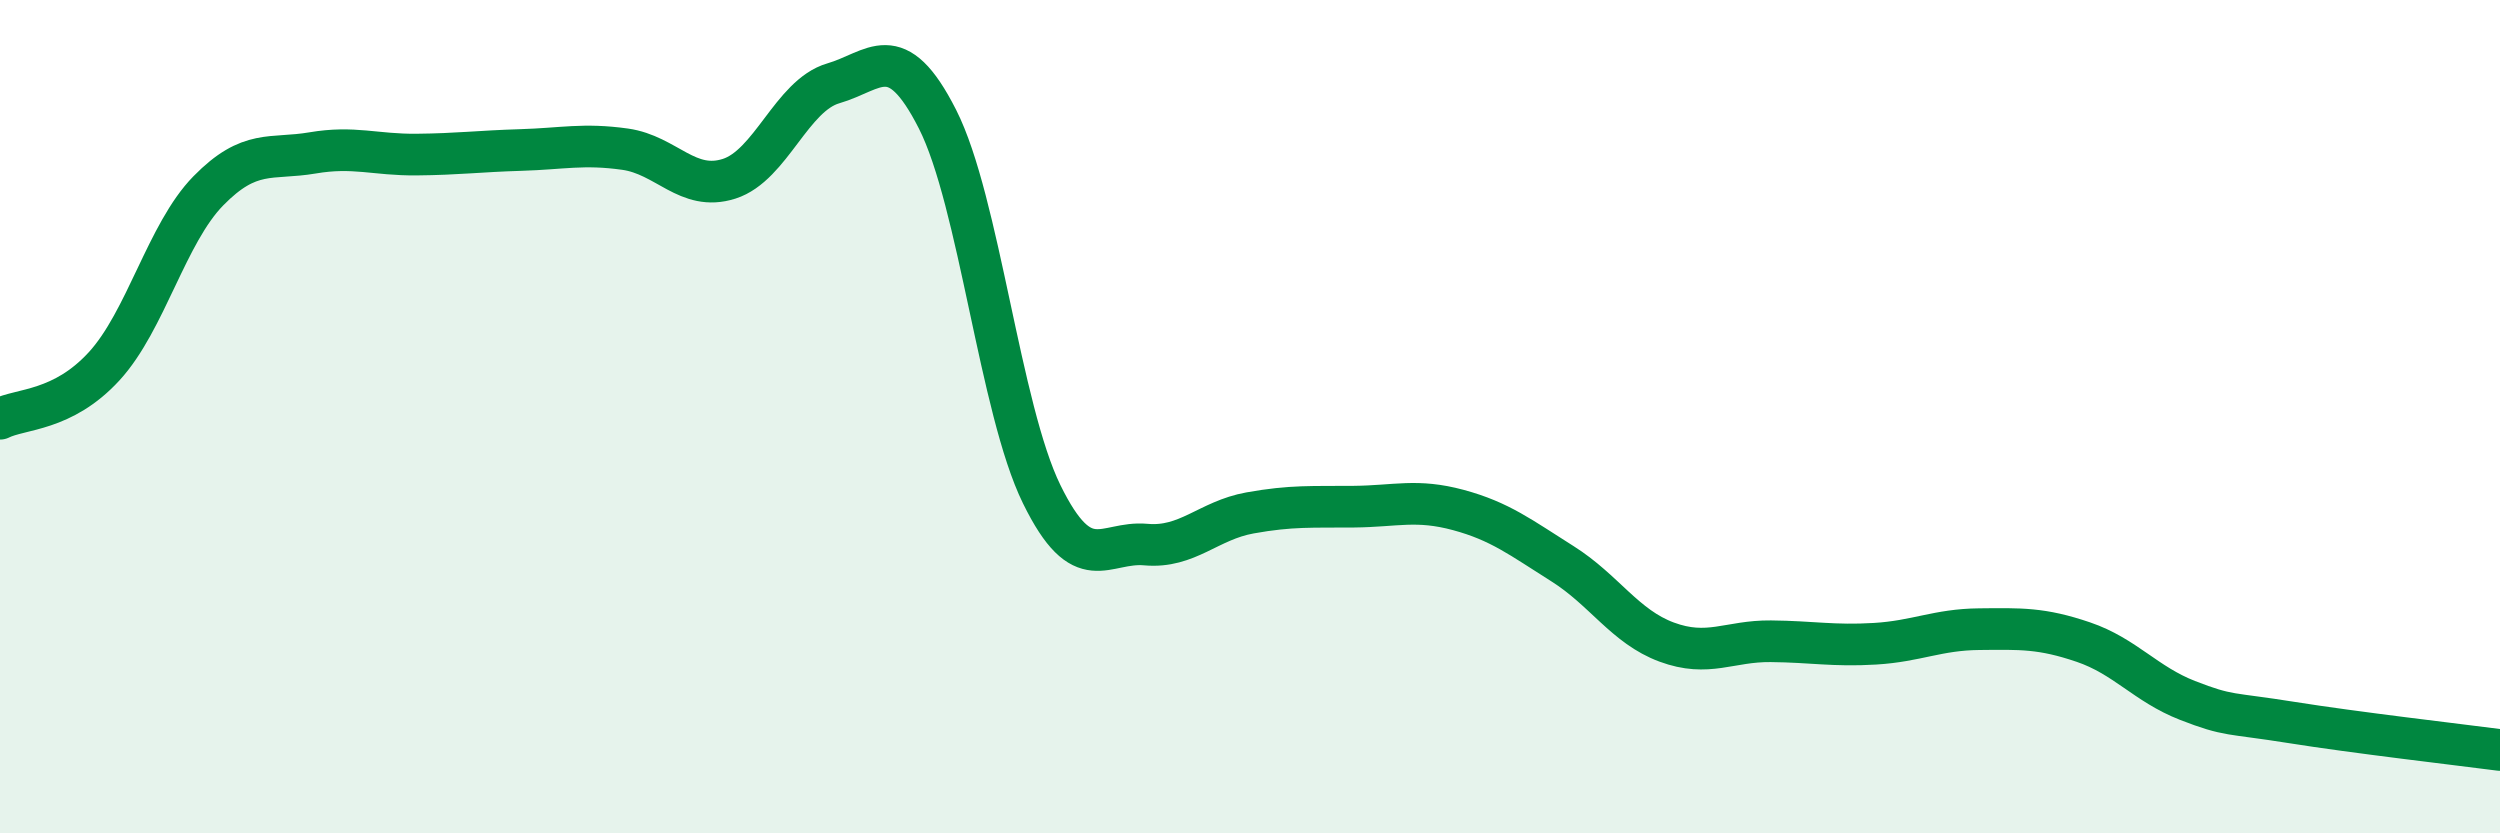
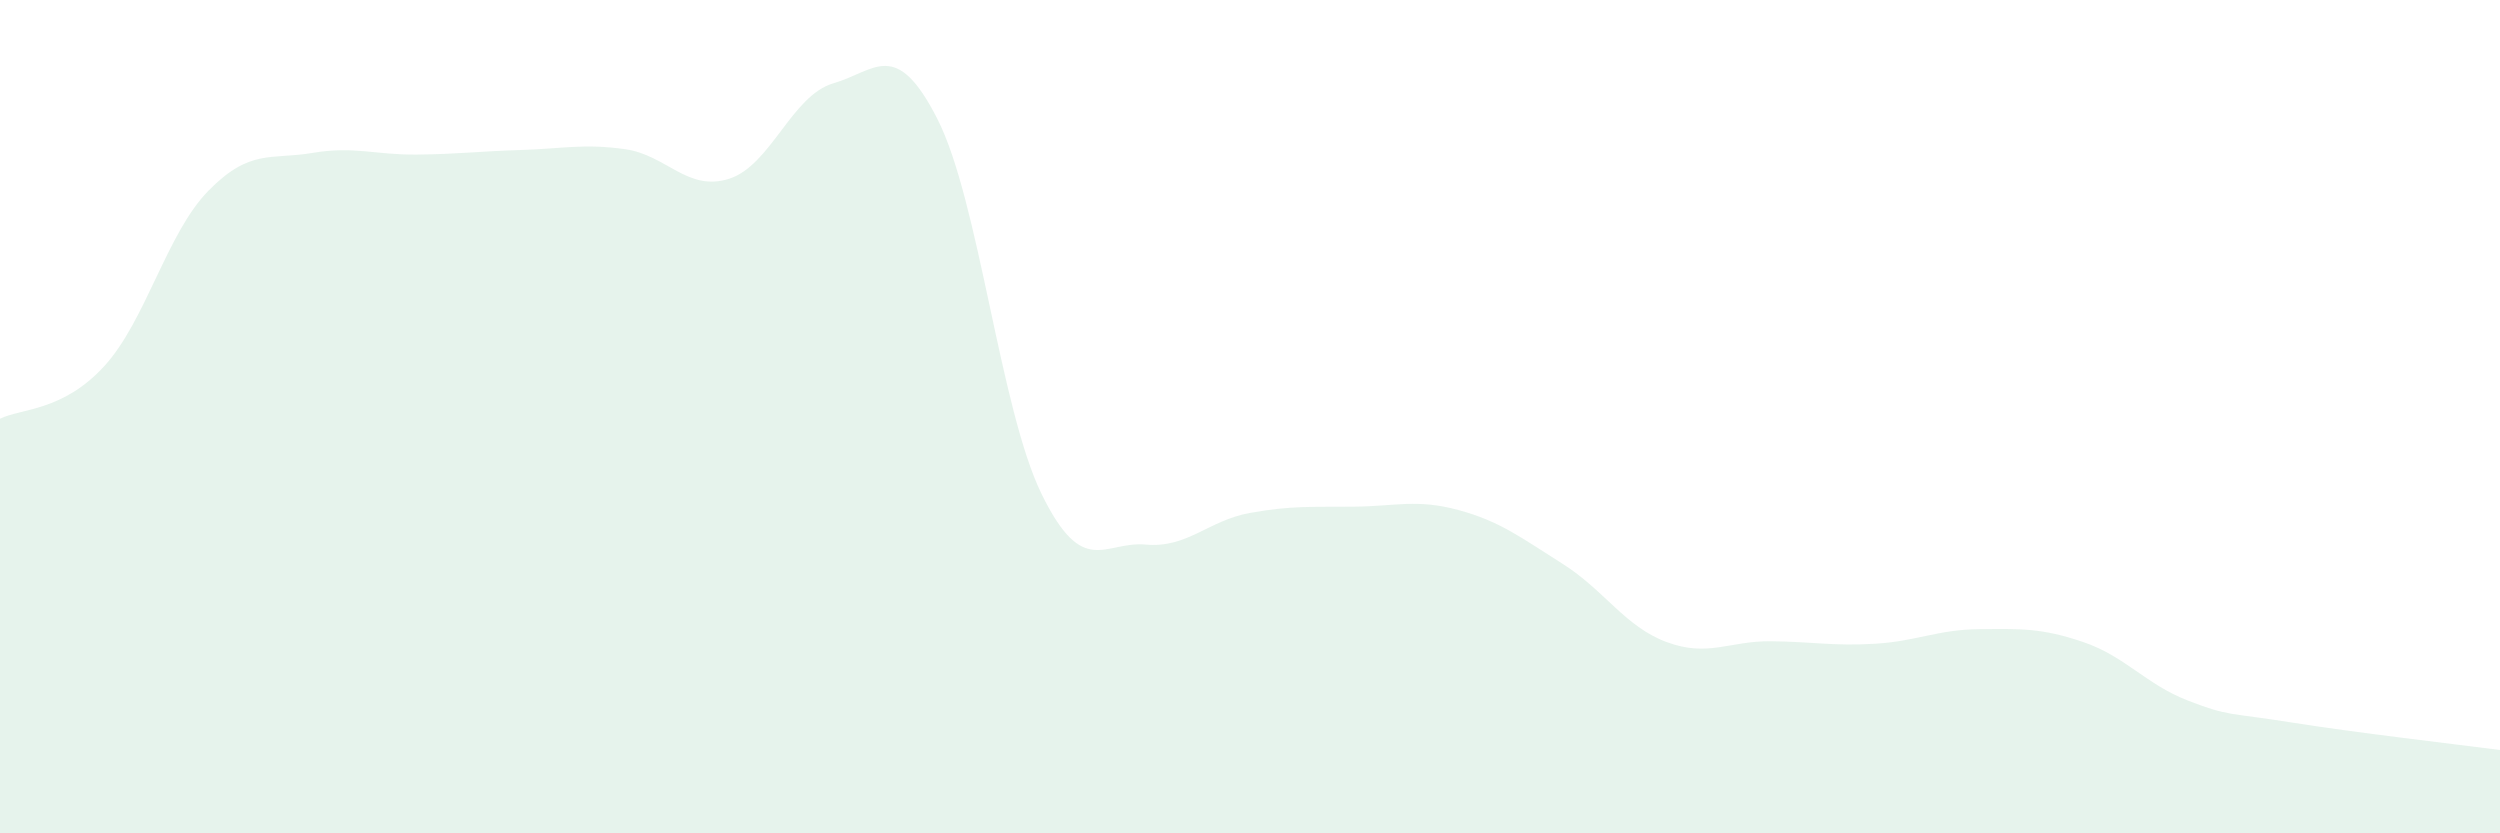
<svg xmlns="http://www.w3.org/2000/svg" width="60" height="20" viewBox="0 0 60 20">
  <path d="M 0,10.05 C 0.5,9.8 1.5,9.88 2.5,8.79 C 3.5,7.7 4,5.6 5,4.58 C 6,3.56 6.5,3.84 7.5,3.67 C 8.5,3.5 9,3.72 10,3.71 C 11,3.7 11.5,3.63 12.5,3.6 C 13.5,3.57 14,3.44 15,3.58 C 16,3.72 16.5,4.61 17.5,4.29 C 18.5,3.97 19,2.29 20,2 C 21,1.71 21.5,0.89 22.5,2.86 C 23.5,4.83 24,9.82 25,11.86 C 26,13.9 26.5,12.98 27.5,13.07 C 28.5,13.16 29,12.49 30,12.31 C 31,12.13 31.5,12.17 32.5,12.16 C 33.5,12.15 34,11.97 35,12.24 C 36,12.51 36.5,12.9 37.5,13.53 C 38.5,14.16 39,15.04 40,15.41 C 41,15.78 41.5,15.38 42.5,15.39 C 43.5,15.4 44,15.51 45,15.45 C 46,15.39 46.5,15.11 47.5,15.1 C 48.5,15.09 49,15.07 50,15.41 C 51,15.75 51.5,16.42 52.5,16.81 C 53.5,17.2 53.5,17.1 55,17.34 C 56.5,17.58 59,17.87 60,18L60 20L0 20Z" fill="#008740" opacity="0.1" stroke-linecap="round" stroke-linejoin="round" />
-   <path d="M 0,10.05 C 0.5,9.8 1.5,9.88 2.5,8.79 C 3.5,7.7 4,5.6 5,4.58 C 6,3.56 6.5,3.84 7.5,3.67 C 8.5,3.5 9,3.72 10,3.71 C 11,3.7 11.5,3.63 12.5,3.6 C 13.5,3.57 14,3.44 15,3.58 C 16,3.72 16.5,4.61 17.5,4.29 C 18.5,3.97 19,2.29 20,2 C 21,1.71 21.5,0.89 22.5,2.86 C 23.5,4.83 24,9.82 25,11.86 C 26,13.9 26.5,12.98 27.5,13.07 C 28.5,13.16 29,12.49 30,12.31 C 31,12.13 31.5,12.17 32.5,12.16 C 33.5,12.15 34,11.97 35,12.24 C 36,12.51 36.5,12.9 37.5,13.53 C 38.5,14.16 39,15.04 40,15.41 C 41,15.78 41.5,15.38 42.5,15.39 C 43.5,15.4 44,15.51 45,15.45 C 46,15.39 46.5,15.11 47.5,15.1 C 48.5,15.09 49,15.07 50,15.41 C 51,15.75 51.5,16.42 52.5,16.81 C 53.5,17.2 53.5,17.1 55,17.34 C 56.5,17.58 59,17.87 60,18" stroke="#008740" stroke-width="1" fill="none" stroke-linecap="round" stroke-linejoin="round" />
</svg>